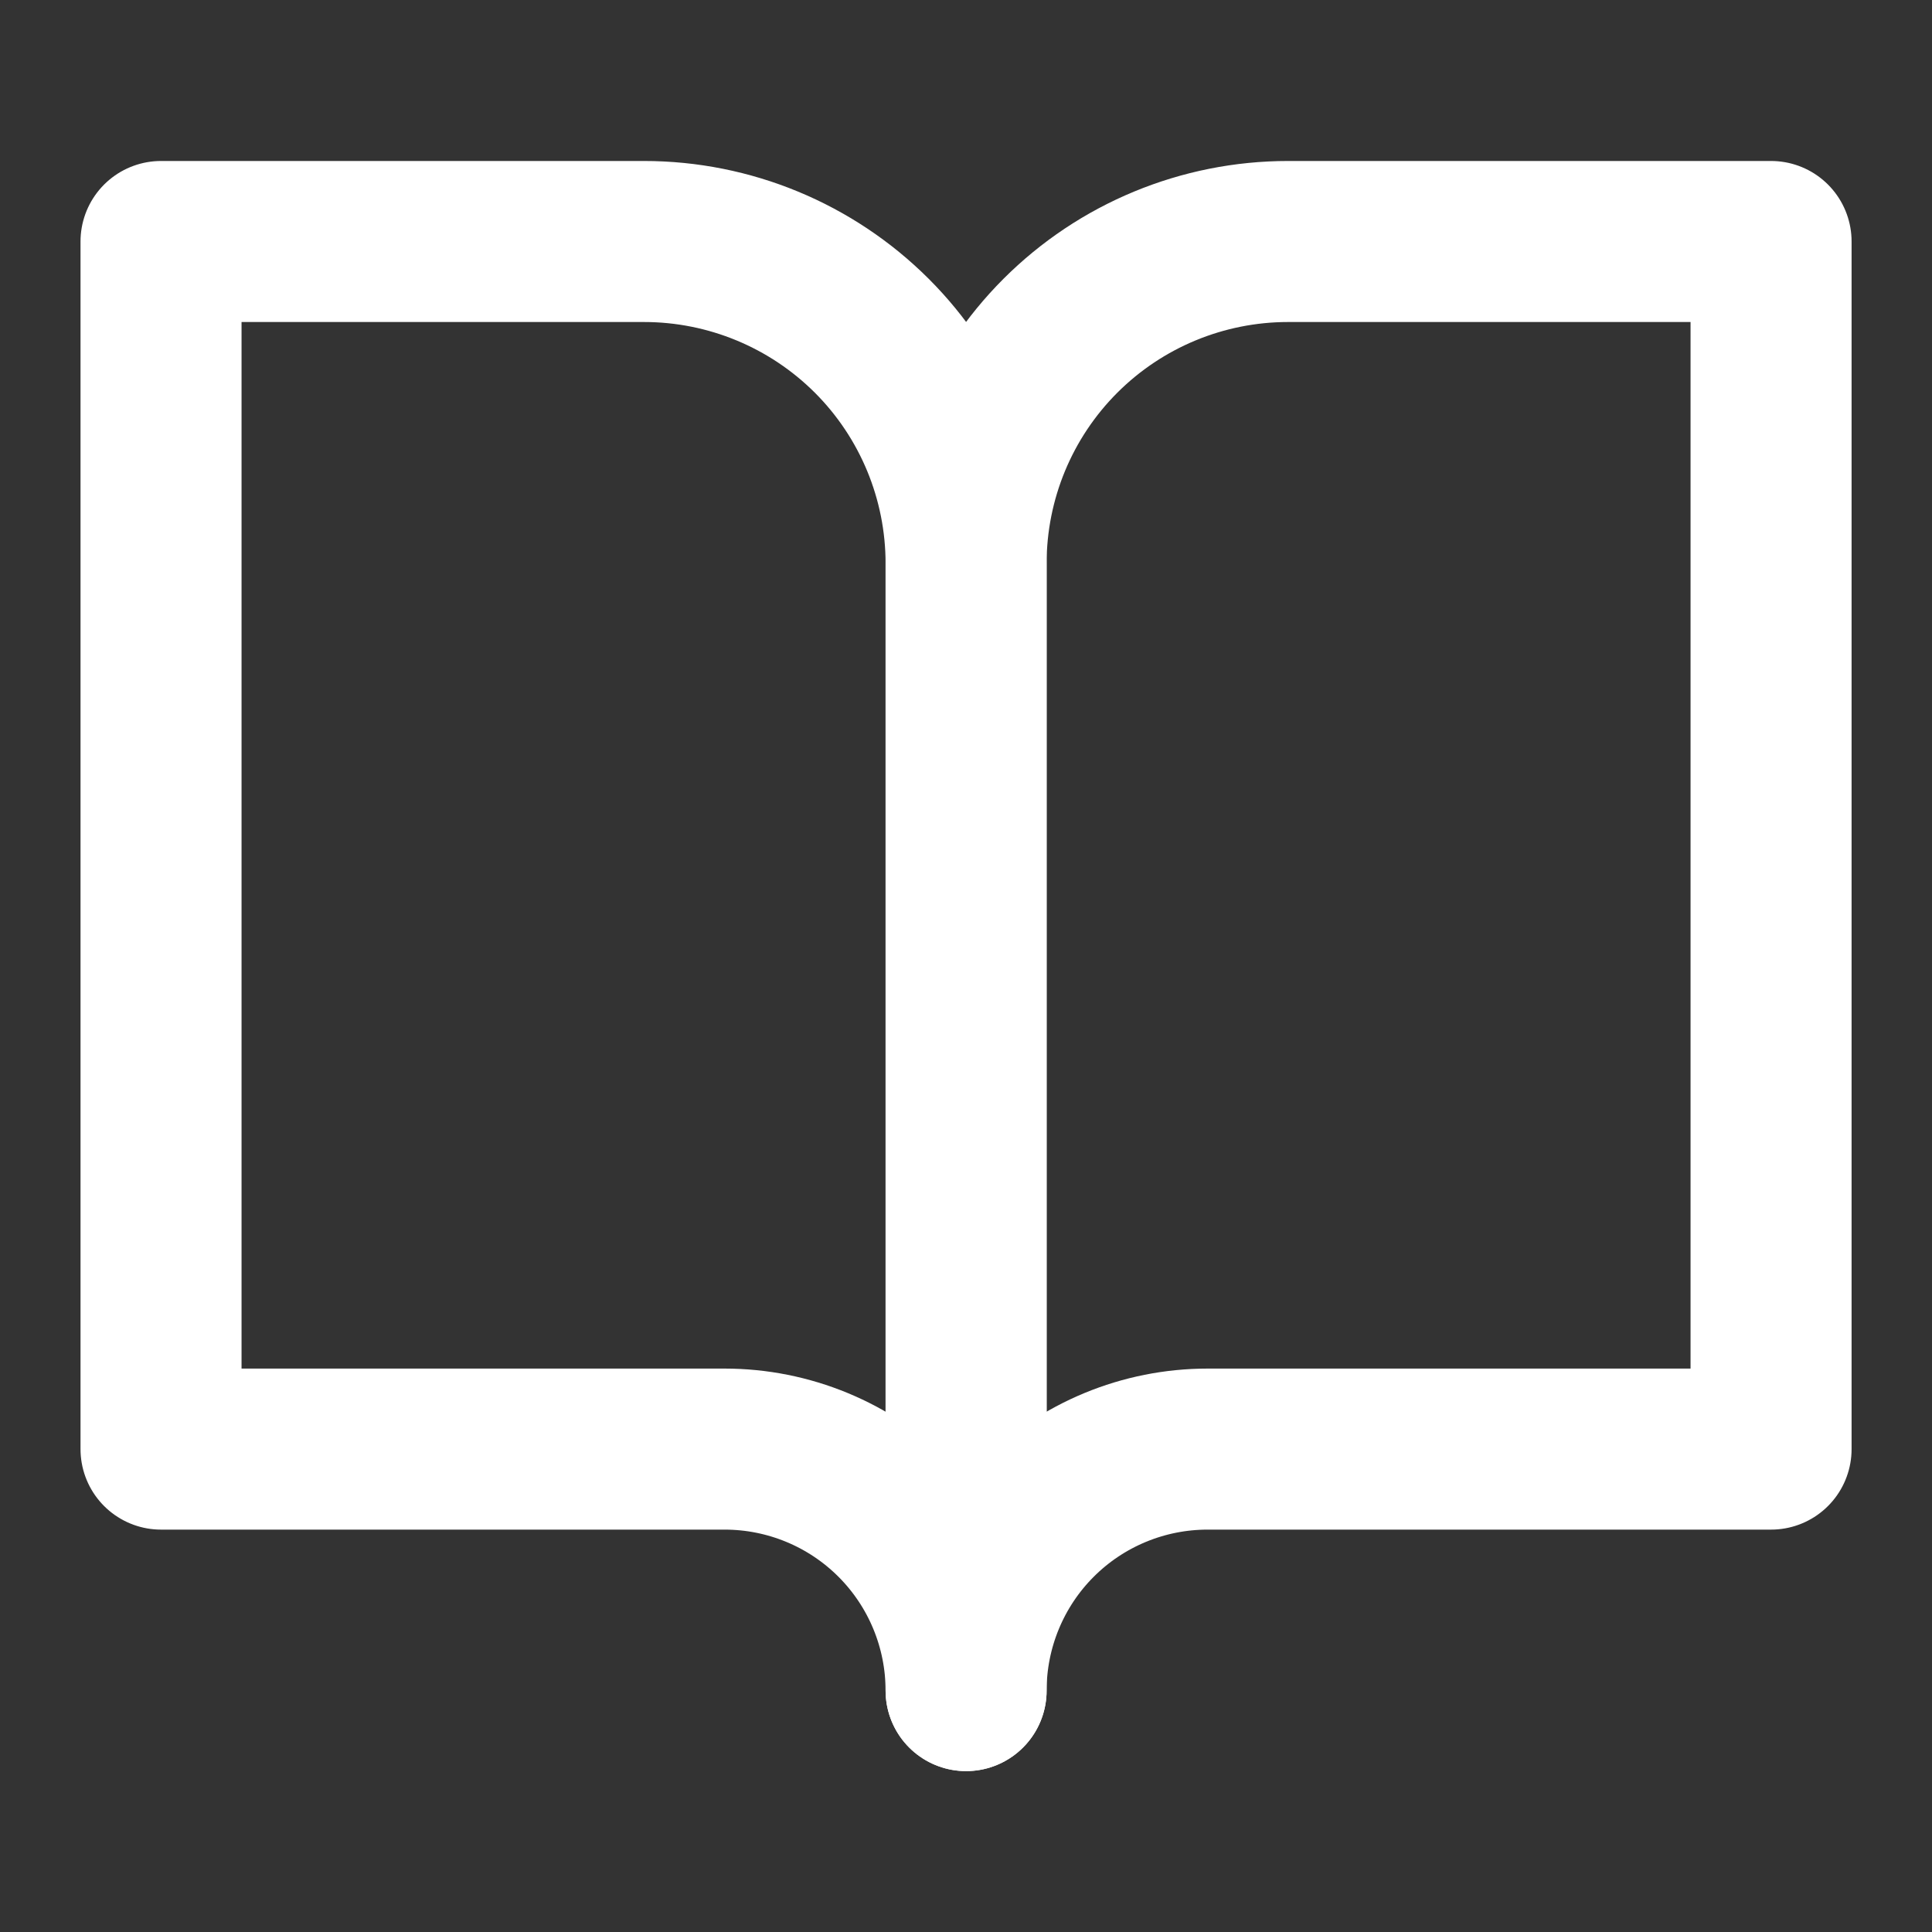
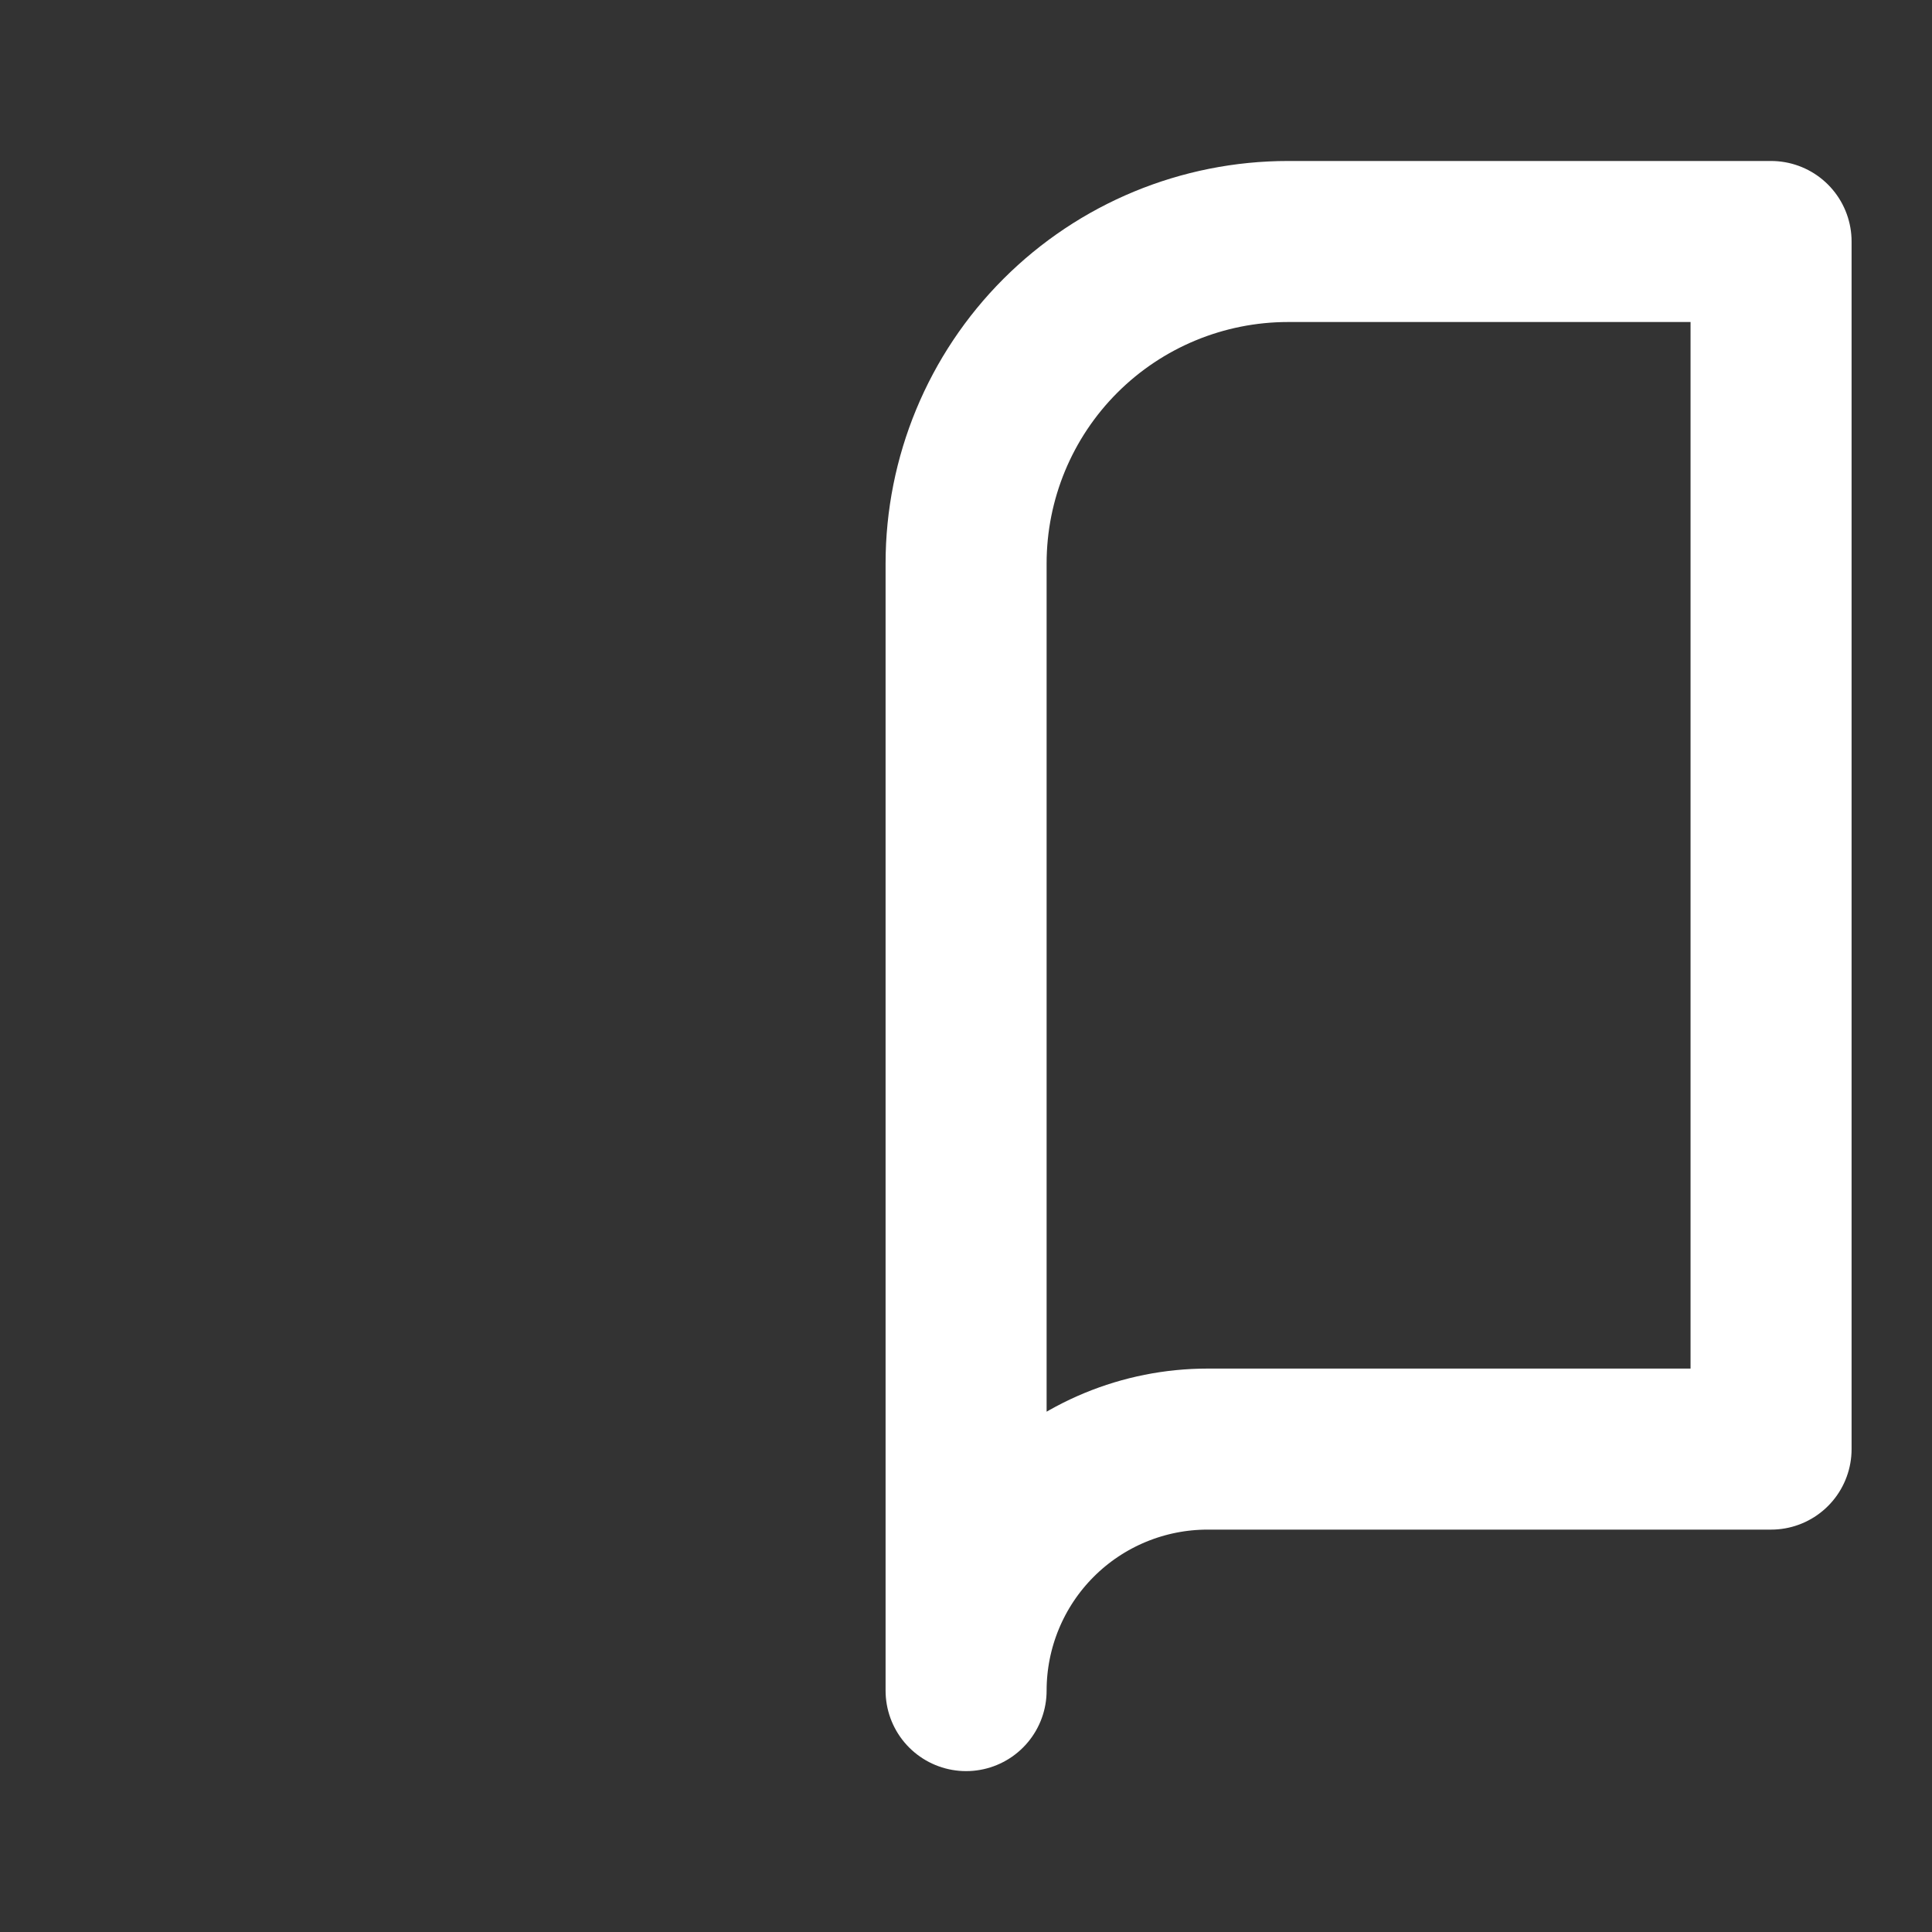
<svg xmlns="http://www.w3.org/2000/svg" width="20" height="20" viewBox="0 0 20 20" fill="none">
  <rect x="0" y="0" width="20" height="20" fill="#333333" stroke="none" />
  <path d="M18.334 2.5H13.334C12.45 2.5 11.602 2.851 10.977 3.476C10.352 4.101 10.001 4.949 10.001 5.833V17.501C10.001 16.838 10.264 16.202 10.733 15.733C11.202 15.264 11.838 15.001 12.501 15.001H18.334V2.5Z" stroke="white" stroke-width="1.667" stroke-linecap="round" stroke-linejoin="round" />
-   <path d="M1.667 2.5H6.667C7.551 2.5 8.399 2.851 9.025 3.476C9.65 4.101 10.001 4.949 10.001 5.833V17.501C10.001 16.838 9.738 16.202 9.269 15.733C8.8 15.264 8.164 15.001 7.501 15.001H1.667V2.5Z" stroke="white" stroke-width="1.667" stroke-linecap="round" stroke-linejoin="round" />
</svg>